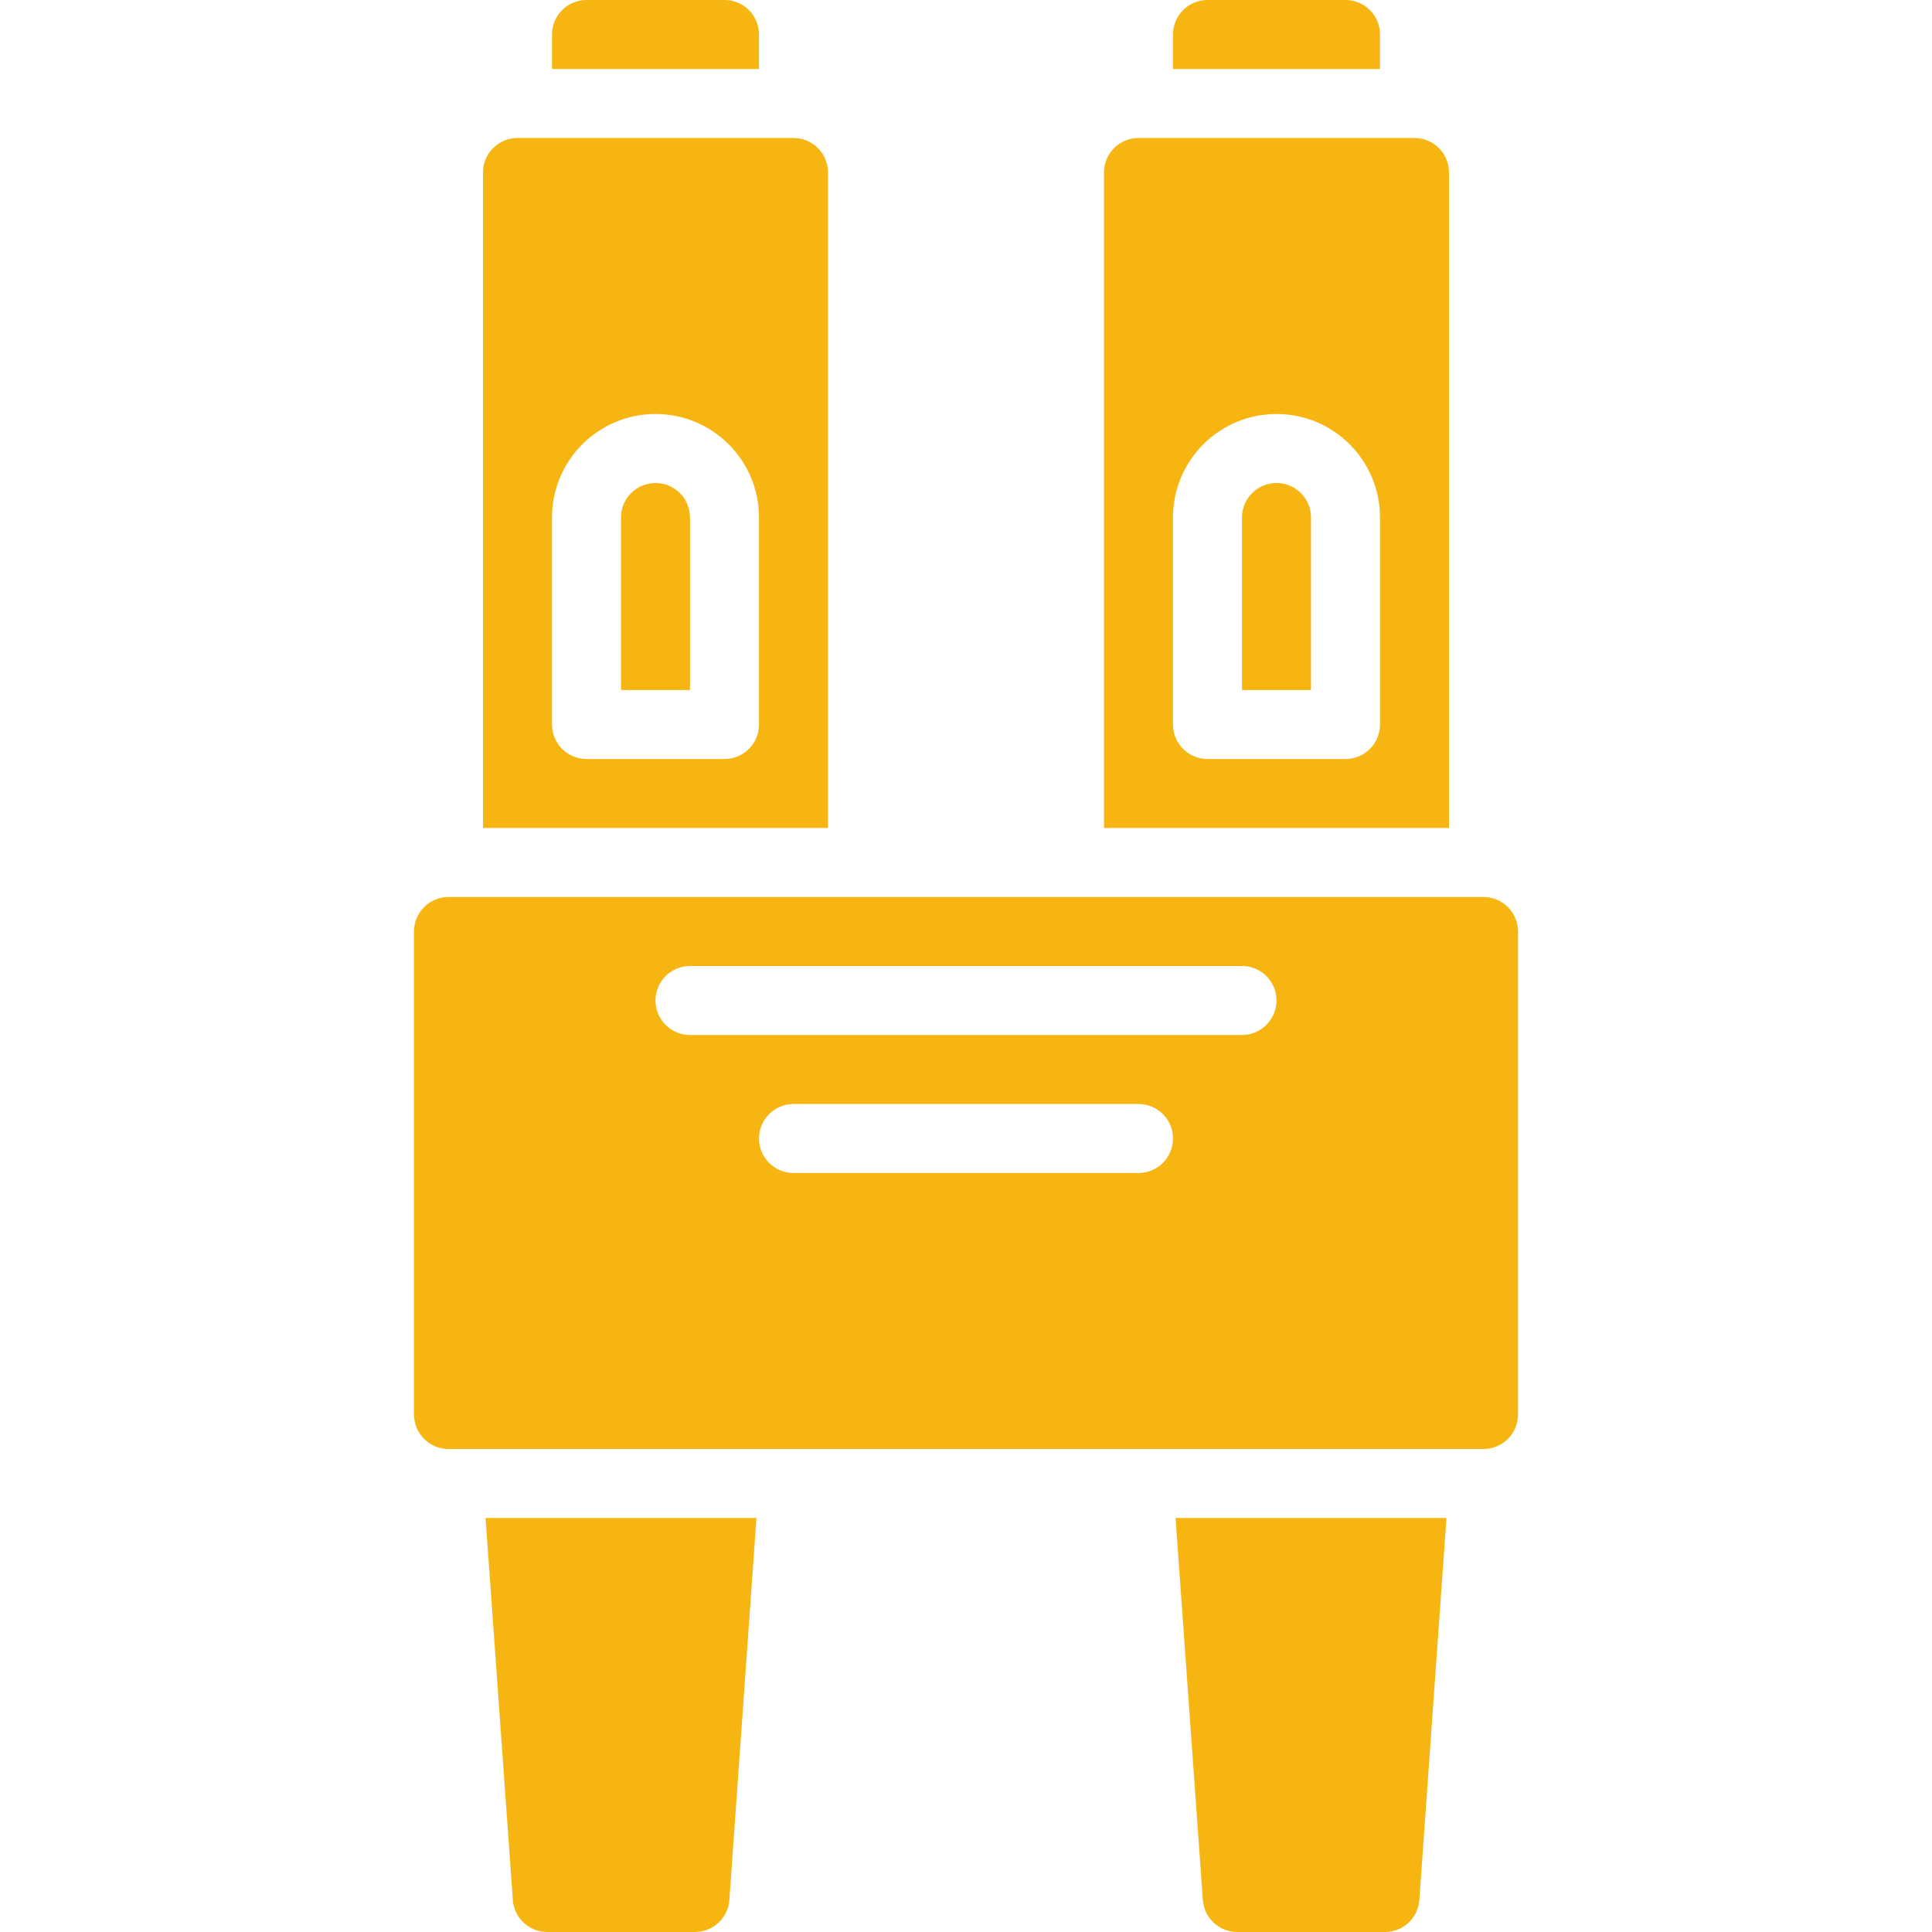
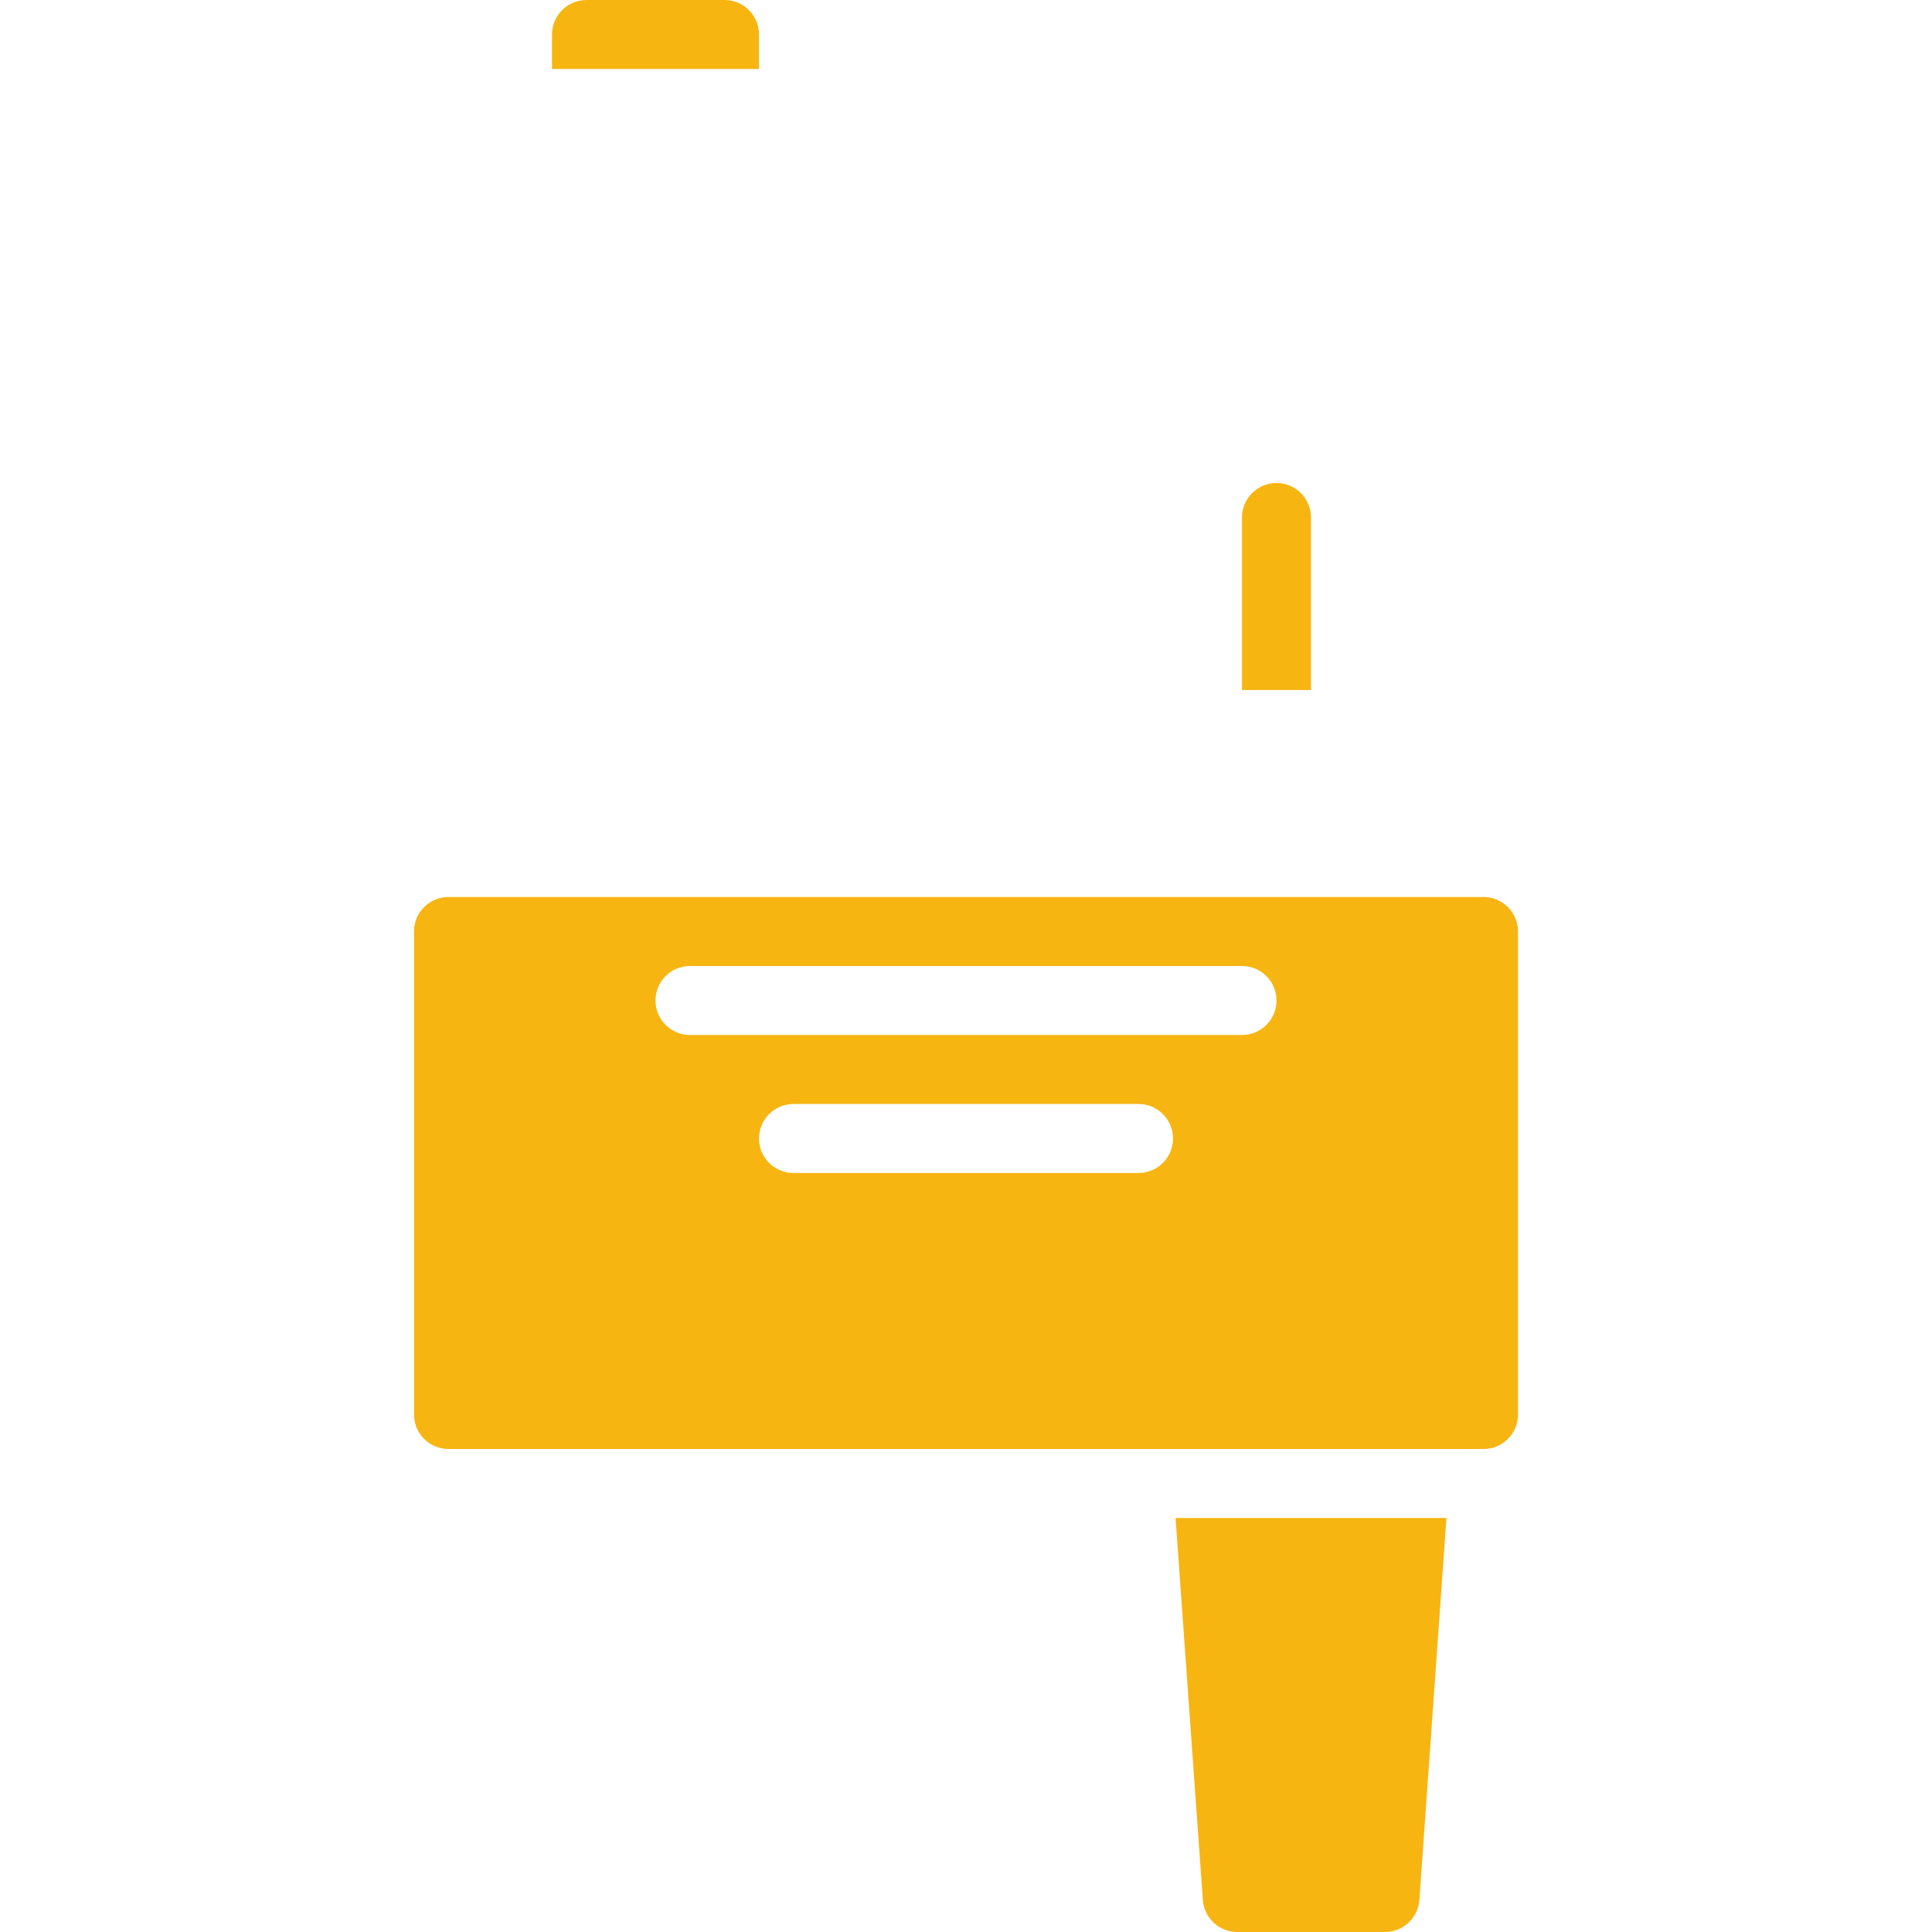
<svg xmlns="http://www.w3.org/2000/svg" version="1.1" width="512" height="512" x="0" y="0" viewBox="0 0 512 512" style="enable-background:new 0 0 512 512" xml:space="preserve" class="">
  <g>
    <g>
      <g id="Page-1_44_">
        <g id="_x30_45---Fiber-Optic-Connector">
          <path id="Shape_171_" d="m338.286 128c-5.049 0-9.143 4.093-9.143 9.143v45.714h18.286v-45.714c0-5.05-4.094-9.143-9.143-9.143z" fill="#F7B512" data-original="#000000" class="" />
-           <path id="Shape_170_" d="m365.714 9.143c0-5.049-4.093-9.143-9.143-9.143h-36.571c-5.049 0-9.143 4.093-9.143 9.143v9.143h54.857z" fill="#F7B512" data-original="#000000" class="" />
-           <path id="Shape_169_" d="m173.714 128c-5.049 0-9.143 4.093-9.143 9.143v45.714h18.286v-45.714c0-5.05-4.093-9.143-9.143-9.143z" fill="#F7B512" data-original="#000000" class="" />
-           <path id="Shape_168_" d="m128 45.714v173.714h91.429v-173.714c0-5.049-4.093-9.143-9.143-9.143h-73.143c-5.05 0-9.143 4.094-9.143 9.143zm73.143 146.286c0 5.049-4.093 9.143-9.143 9.143h-36.571c-5.049 0-9.143-4.093-9.143-9.143v-54.857c0-15.148 12.28-27.429 27.429-27.429 15.148 0 27.429 12.28 27.429 27.429v54.857z" fill="#F7B512" data-original="#000000" class="" />
-           <path id="Shape_167_" d="m292.571 45.714v173.714h91.429v-173.714c0-5.049-4.093-9.143-9.143-9.143h-73.143c-5.049 0-9.143 4.094-9.143 9.143zm73.143 146.286c0 5.049-4.093 9.143-9.143 9.143h-36.571c-5.049 0-9.143-4.093-9.143-9.143v-54.857c0-15.148 12.28-27.429 27.429-27.429 15.148 0 27.429 12.28 27.429 27.429v54.857z" fill="#F7B512" data-original="#000000" class="" />
          <path id="Shape_166_" d="m201.143 9.143c0-5.05-4.094-9.143-9.143-9.143h-36.571c-5.049 0-9.143 4.093-9.143 9.143v9.143h54.857z" fill="#F7B512" data-original="#000000" class="" />
          <path id="Shape_165_" d="m318.766 503.506c.341 4.794 4.336 8.506 9.143 8.494h39.095c4.806.012 8.802-3.699 9.143-8.494l7.177-101.221h-71.79z" fill="#F7B512" data-original="#000000" class="" />
          <path id="Shape_164_" d="m109.714 246.857v128c0 5.049 4.093 9.143 9.143 9.143h274.286c5.049 0 9.143-4.093 9.143-9.143v-128c0-5.049-4.093-9.143-9.143-9.143h-274.286c-5.049 0-9.143 4.094-9.143 9.143zm192 64h-91.429c-5.049 0-9.143-4.093-9.143-9.143 0-5.049 4.093-9.143 9.143-9.143h91.429c5.049 0 9.143 4.093 9.143 9.143s-4.093 9.143-9.143 9.143zm27.429-36.571h-146.286c-5.049 0-9.143-4.093-9.143-9.143 0-5.049 4.093-9.143 9.143-9.143h146.286c5.049 0 9.143 4.093 9.143 9.143 0 5.049-4.094 9.143-9.143 9.143z" fill="#F7B512" data-original="#000000" class="" />
-           <path id="Shape_163_" d="m135.909 503.506c.341 4.794 4.336 8.506 9.143 8.494h39.095c4.806.012 8.802-3.699 9.143-8.494l7.177-101.221h-71.79z" fill="#F7B512" data-original="#000000" class="" />
        </g>
      </g>
    </g>
  </g>
</svg>